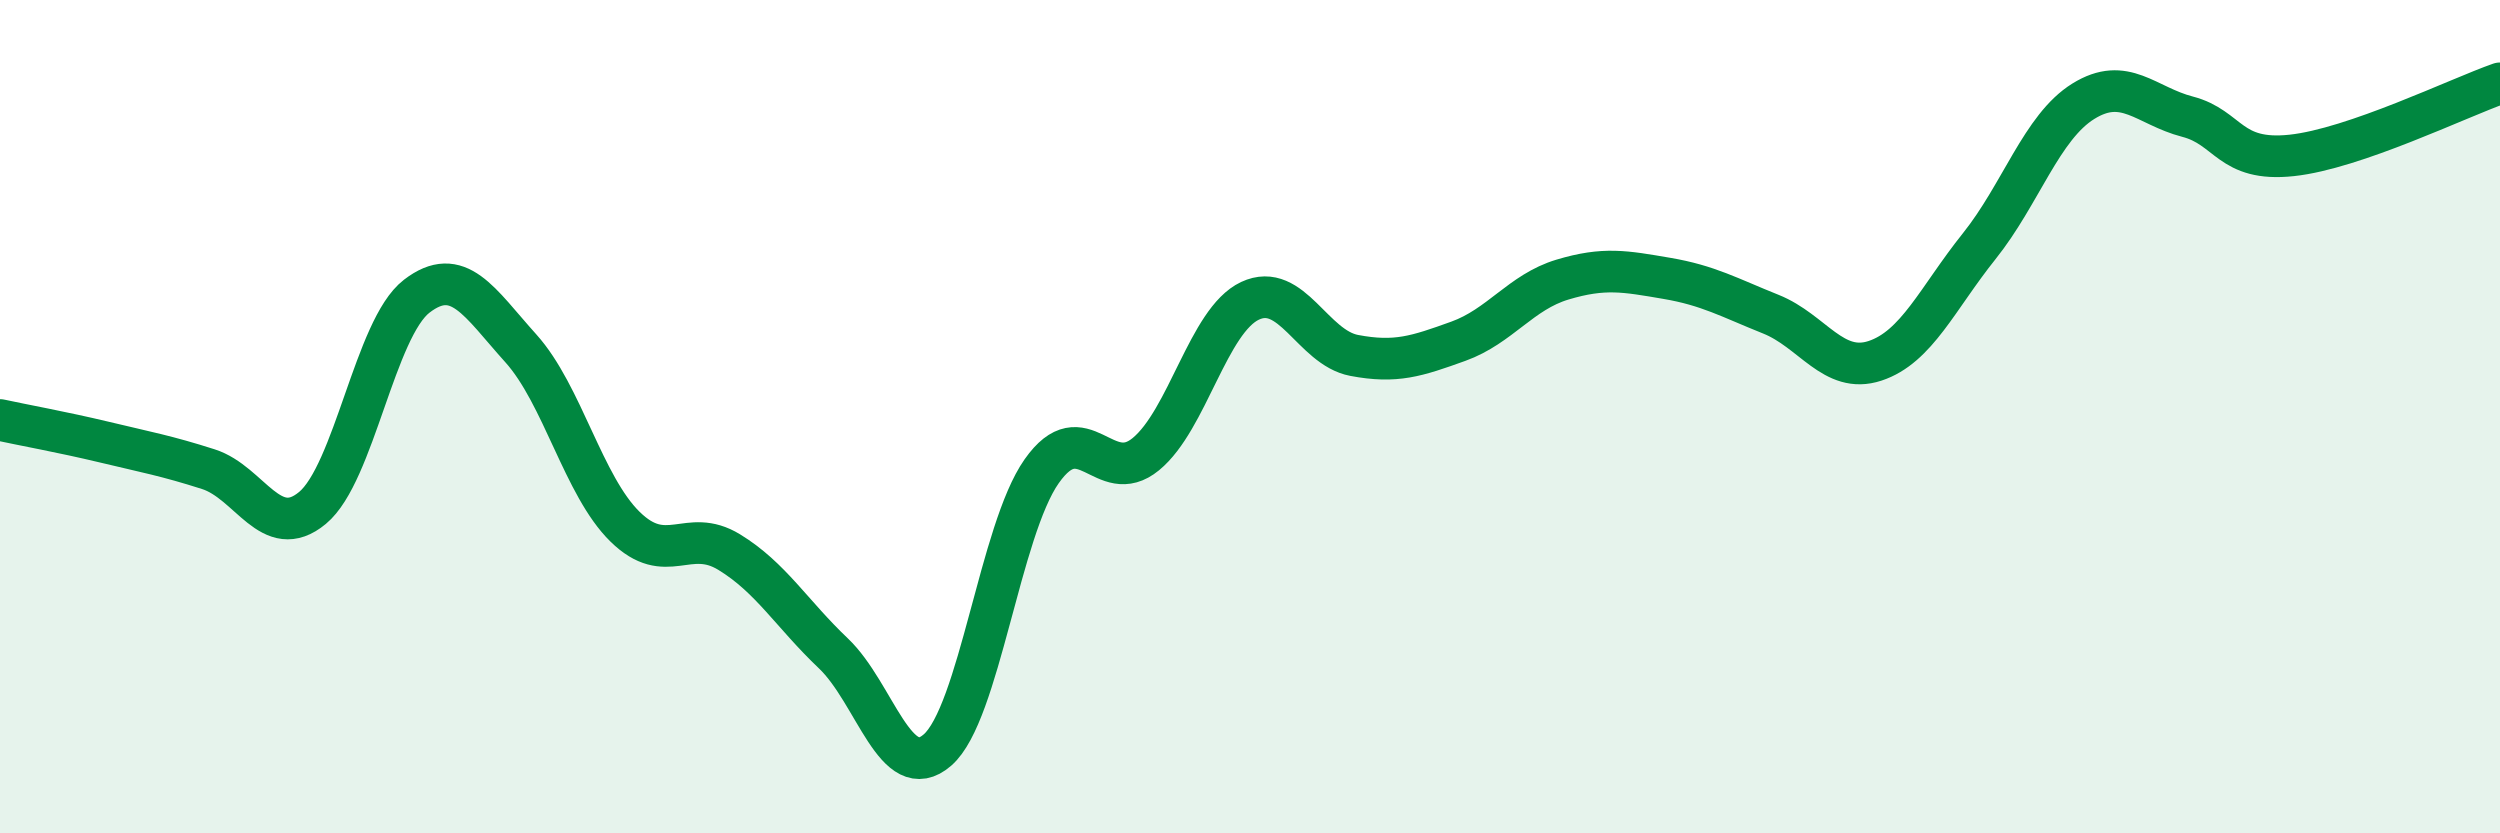
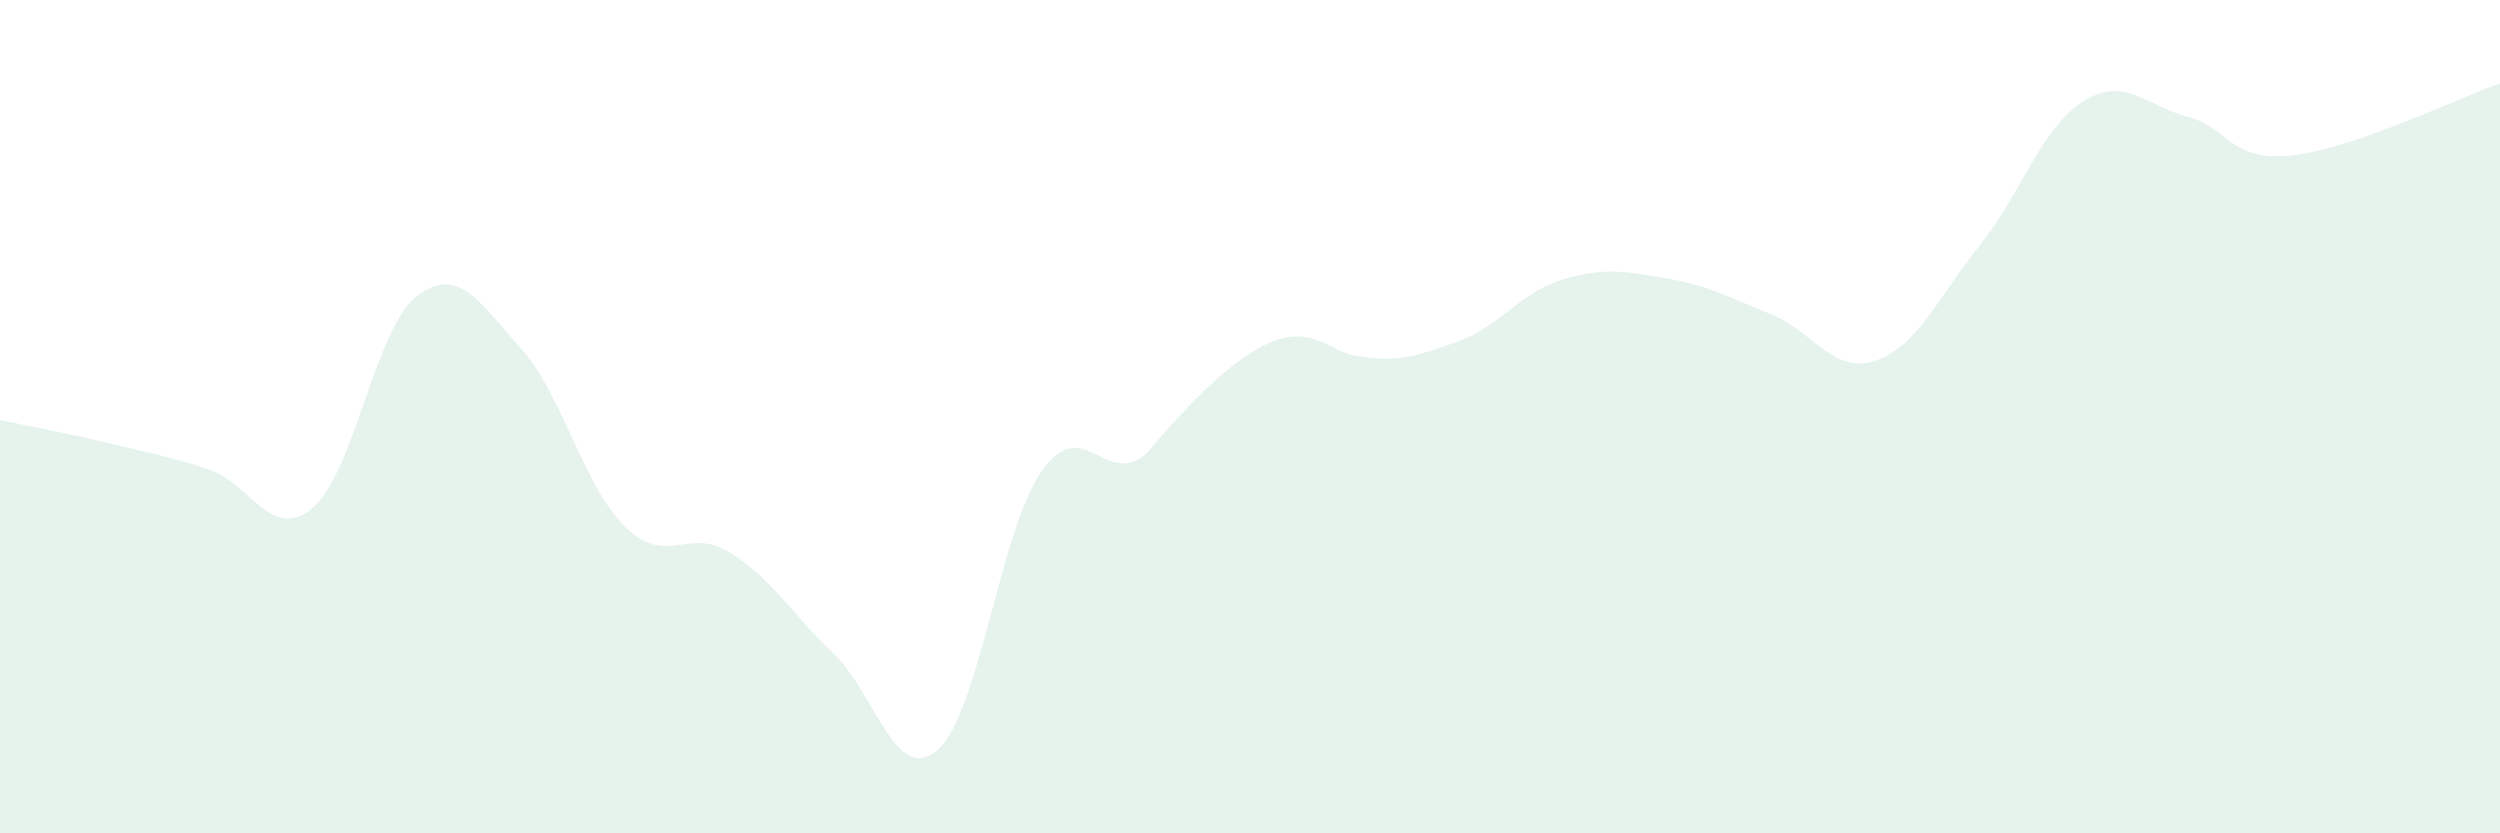
<svg xmlns="http://www.w3.org/2000/svg" width="60" height="20" viewBox="0 0 60 20">
-   <path d="M 0,10.08 C 0.5,10.19 1.5,10.37 2.5,10.61 C 3.5,10.85 4,10.94 5,11.26 C 6,11.58 6.5,13.02 7.5,12.19 C 8.5,11.36 9,7.88 10,7.11 C 11,6.34 11.5,7.25 12.5,8.36 C 13.5,9.47 14,11.66 15,12.64 C 16,13.62 16.5,12.64 17.5,13.25 C 18.5,13.86 19,14.73 20,15.68 C 21,16.63 21.5,18.87 22.5,18 C 23.5,17.13 24,12.73 25,11.31 C 26,9.89 26.5,11.72 27.5,10.9 C 28.5,10.08 29,7.69 30,7.22 C 31,6.75 31.5,8.34 32.5,8.53 C 33.5,8.72 34,8.55 35,8.19 C 36,7.83 36.5,7.01 37.5,6.71 C 38.5,6.41 39,6.51 40,6.68 C 41,6.85 41.5,7.14 42.5,7.54 C 43.5,7.94 44,8.99 45,8.66 C 46,8.33 46.5,7.16 47.5,5.91 C 48.5,4.66 49,3.05 50,2.43 C 51,1.81 51.5,2.54 52.5,2.8 C 53.5,3.06 53.5,3.89 55,3.73 C 56.5,3.57 59,2.35 60,2L60 20L0 20Z" fill="#008740" opacity="0.1" stroke-linecap="round" stroke-linejoin="round" />
-   <path d="M 0,10.08 C 0.5,10.19 1.5,10.37 2.5,10.61 C 3.5,10.85 4,10.94 5,11.26 C 6,11.58 6.5,13.02 7.5,12.19 C 8.5,11.36 9,7.88 10,7.11 C 11,6.34 11.5,7.25 12.5,8.36 C 13.5,9.47 14,11.66 15,12.64 C 16,13.62 16.5,12.64 17.5,13.25 C 18.5,13.86 19,14.73 20,15.68 C 21,16.63 21.5,18.87 22.5,18 C 23.5,17.13 24,12.73 25,11.31 C 26,9.89 26.5,11.72 27.5,10.9 C 28.5,10.08 29,7.69 30,7.22 C 31,6.75 31.5,8.34 32.5,8.53 C 33.5,8.72 34,8.55 35,8.19 C 36,7.83 36.5,7.01 37.5,6.71 C 38.5,6.41 39,6.51 40,6.68 C 41,6.85 41.5,7.14 42.5,7.54 C 43.5,7.94 44,8.99 45,8.66 C 46,8.33 46.5,7.16 47.5,5.91 C 48.5,4.66 49,3.05 50,2.43 C 51,1.81 51.5,2.54 52.5,2.8 C 53.5,3.06 53.5,3.89 55,3.73 C 56.5,3.57 59,2.35 60,2" stroke="#008740" stroke-width="1" fill="none" stroke-linecap="round" stroke-linejoin="round" />
+   <path d="M 0,10.08 C 0.5,10.19 1.5,10.37 2.5,10.61 C 3.5,10.85 4,10.94 5,11.26 C 6,11.58 6.5,13.02 7.5,12.19 C 8.5,11.36 9,7.88 10,7.11 C 11,6.34 11.5,7.25 12.5,8.36 C 13.5,9.47 14,11.66 15,12.64 C 16,13.62 16.5,12.64 17.5,13.25 C 18.5,13.86 19,14.73 20,15.68 C 21,16.63 21.5,18.87 22.5,18 C 23.5,17.13 24,12.73 25,11.31 C 26,9.89 26.5,11.72 27.5,10.9 C 31,6.75 31.5,8.34 32.5,8.53 C 33.5,8.72 34,8.55 35,8.19 C 36,7.83 36.5,7.01 37.5,6.71 C 38.5,6.41 39,6.51 40,6.68 C 41,6.85 41.5,7.14 42.5,7.54 C 43.5,7.94 44,8.99 45,8.66 C 46,8.33 46.5,7.16 47.5,5.91 C 48.5,4.66 49,3.05 50,2.43 C 51,1.81 51.5,2.54 52.5,2.8 C 53.5,3.06 53.5,3.89 55,3.73 C 56.5,3.57 59,2.35 60,2L60 20L0 20Z" fill="#008740" opacity="0.1" stroke-linecap="round" stroke-linejoin="round" />
</svg>